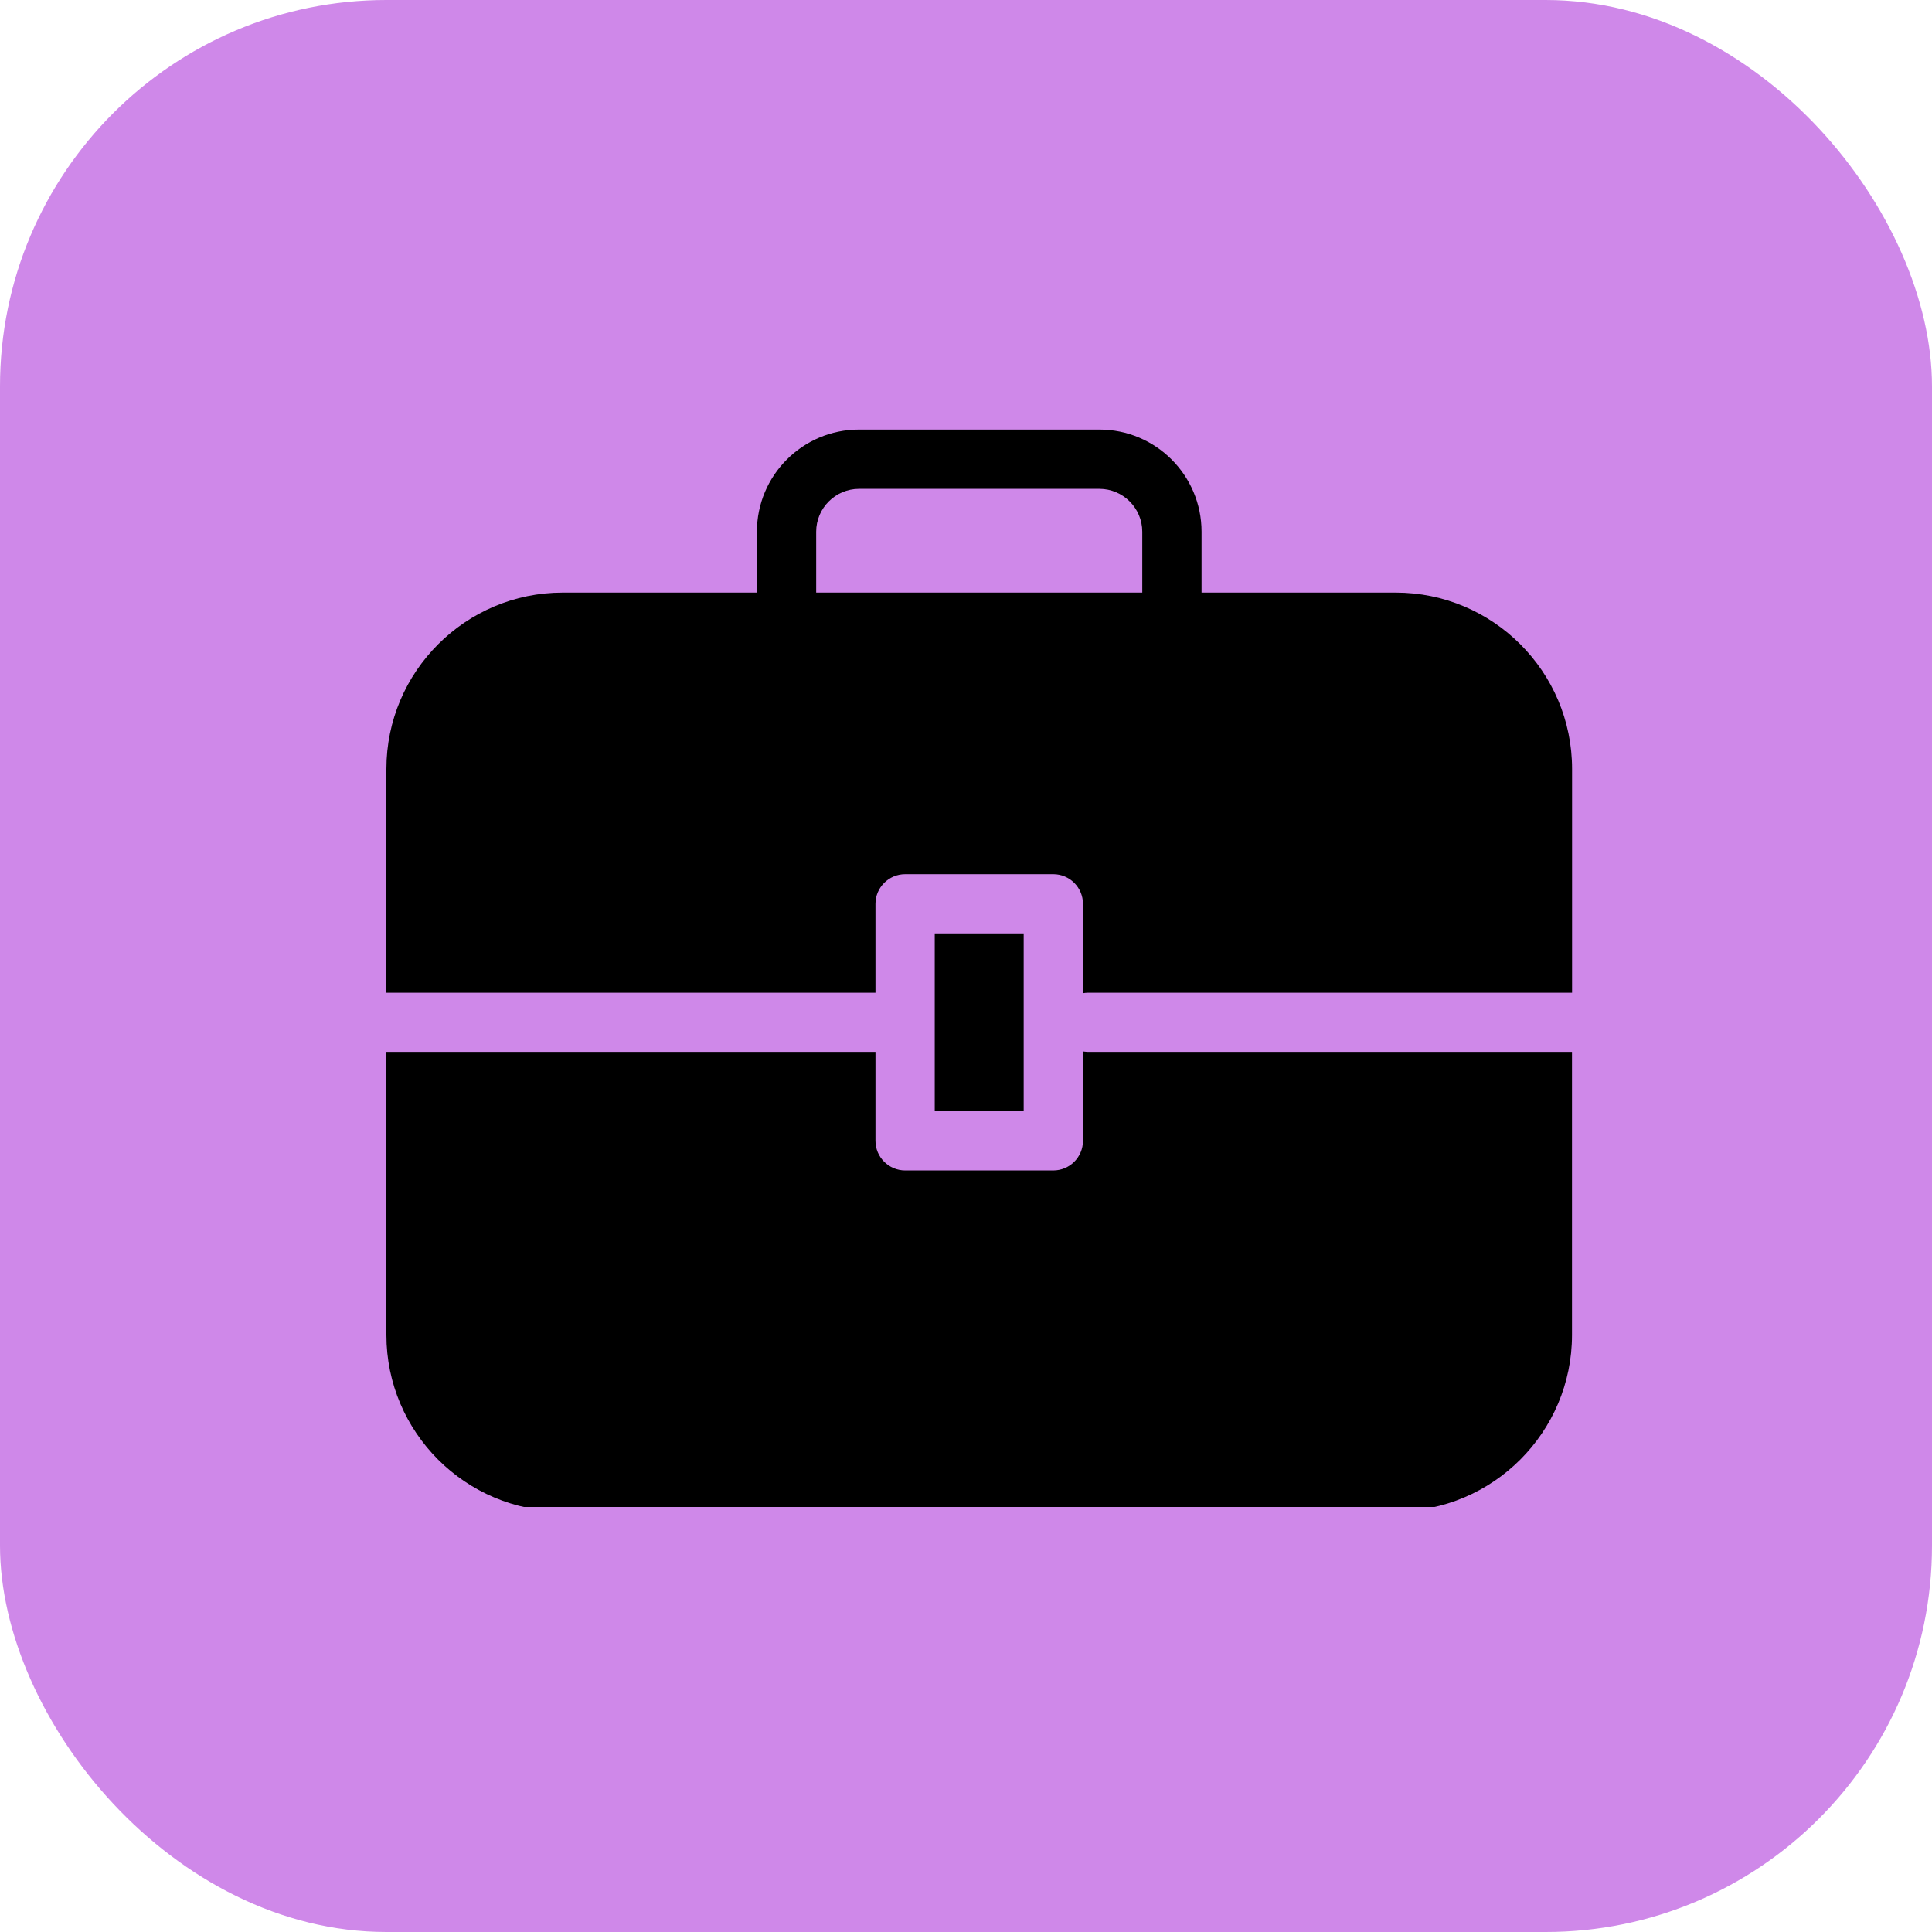
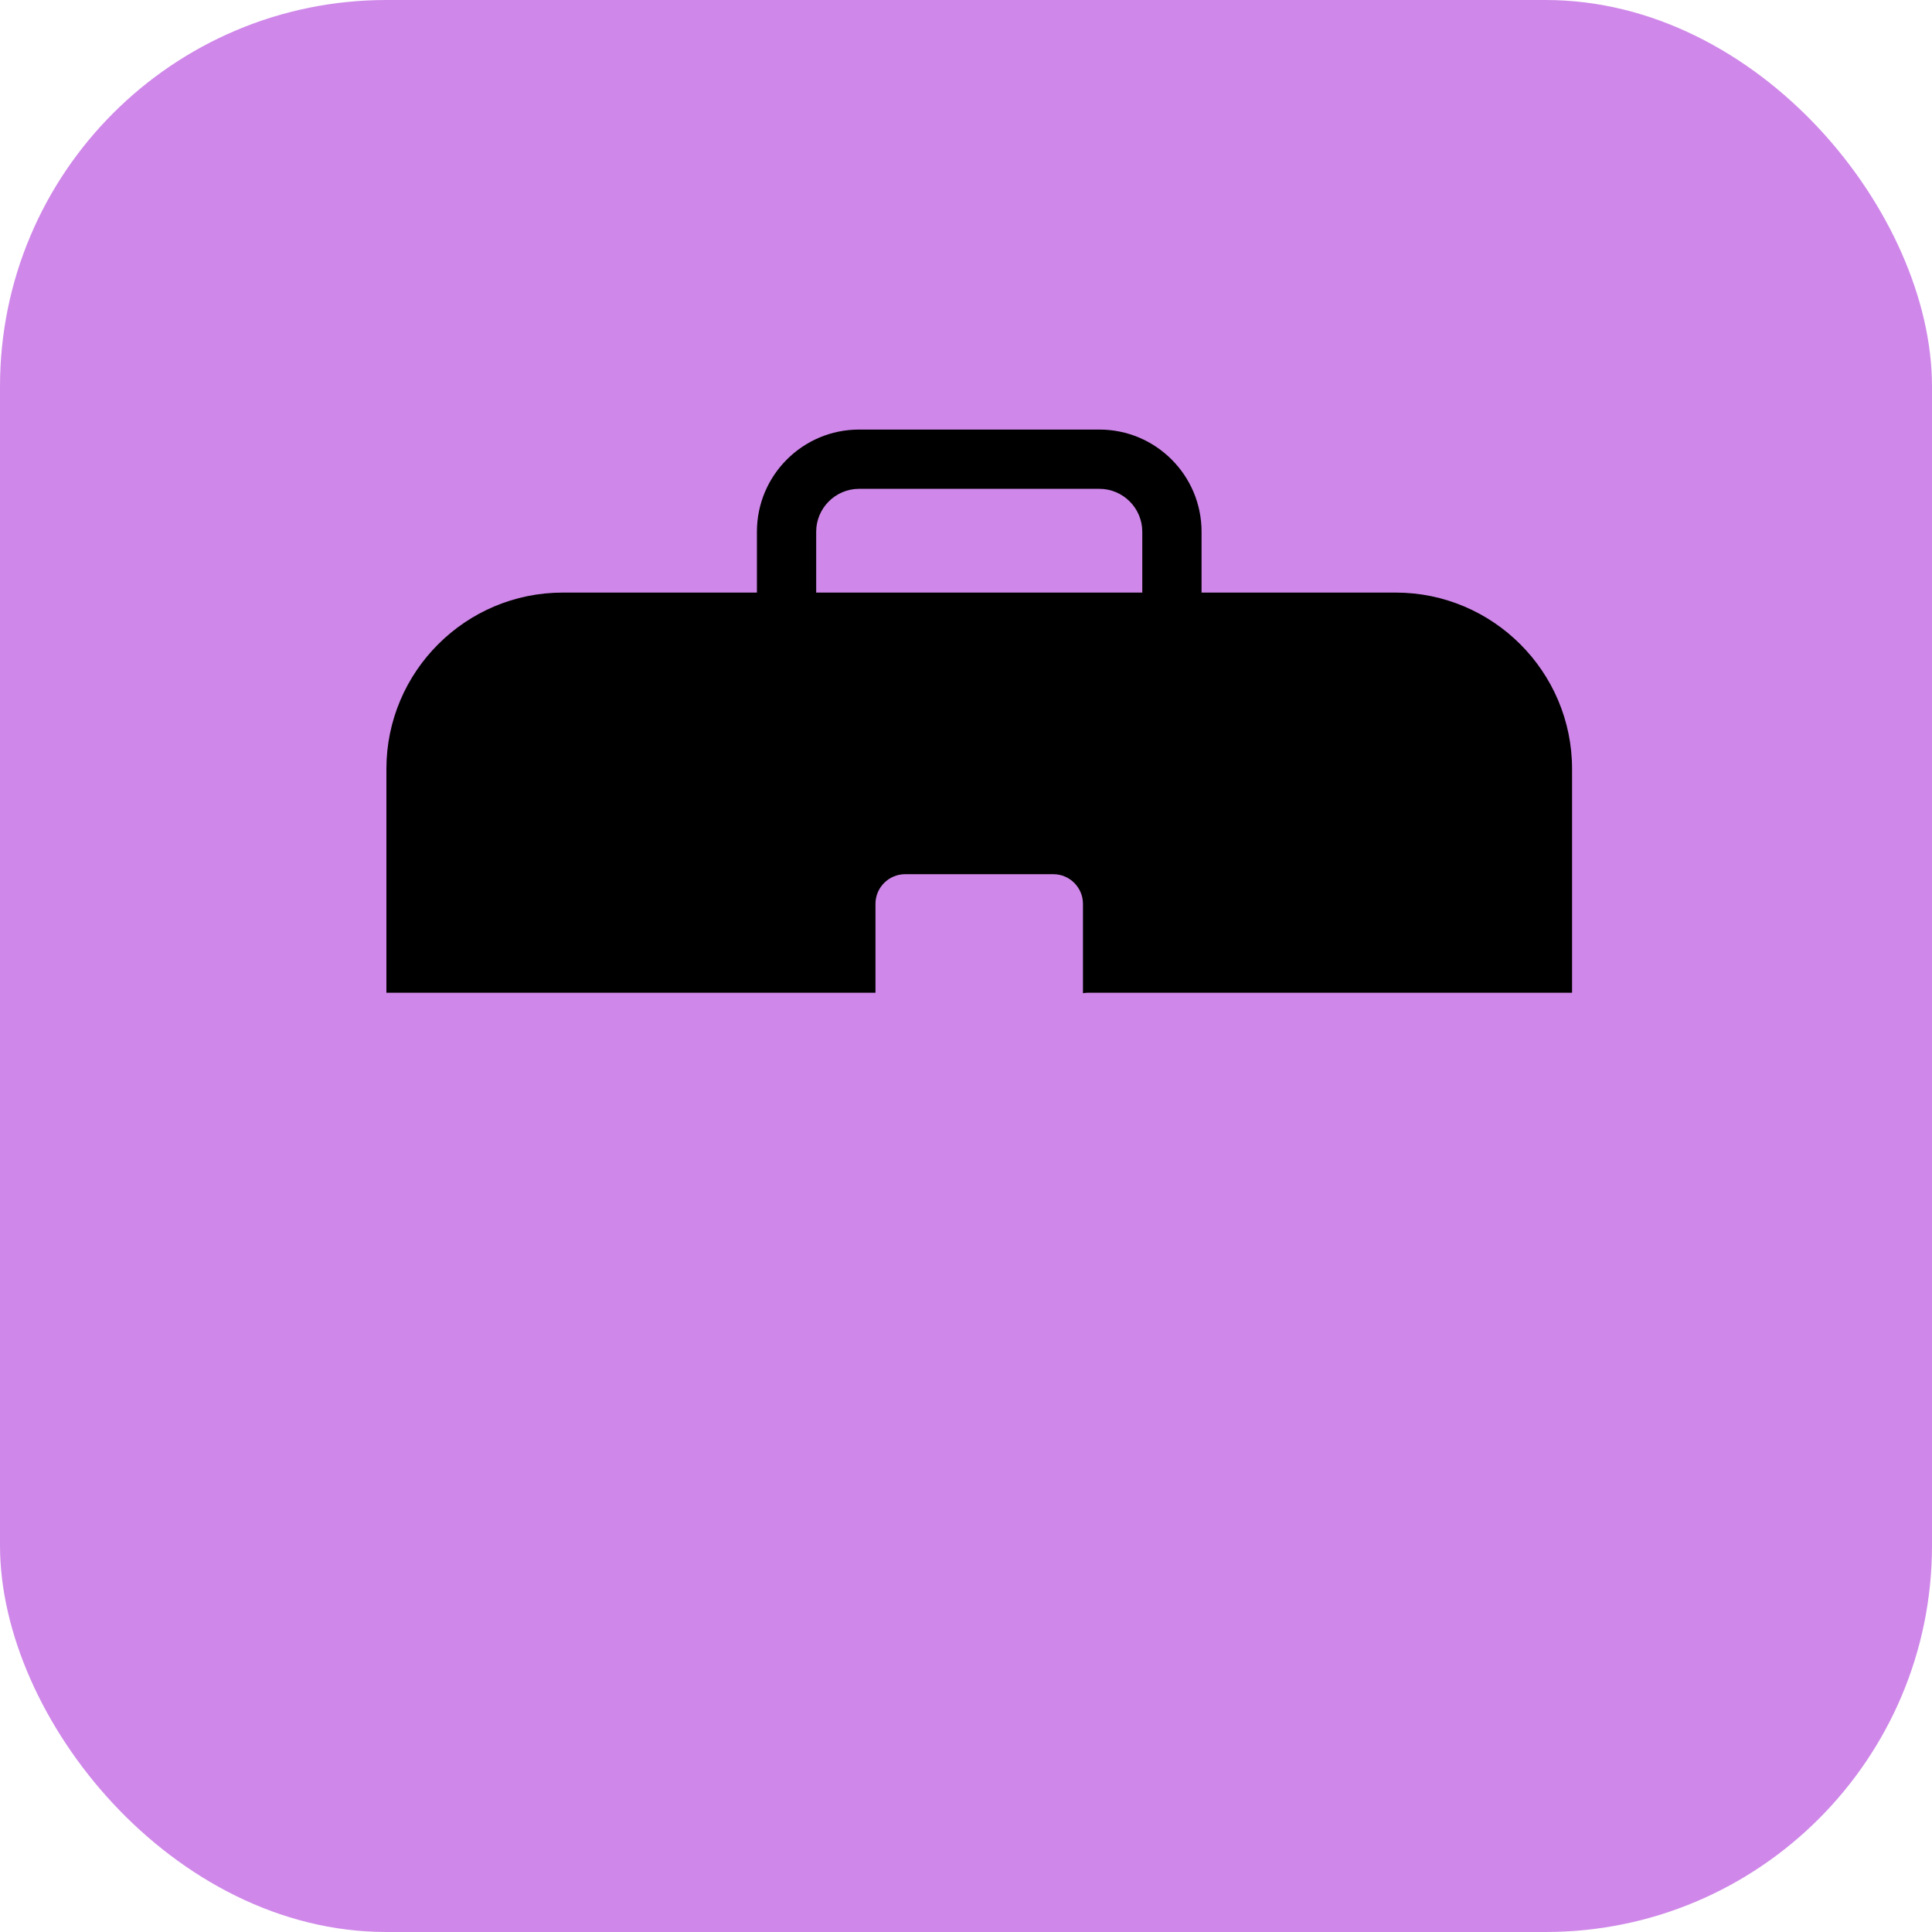
<svg xmlns="http://www.w3.org/2000/svg" width="50" height="50" viewBox="0 0 50 50" fill="none">
  <rect width="50" height="50" rx="10" fill="#CF88E9" />
  <g clip-path="url(#clip0_1773_125)">
    <path d="M36.121 15.336H31.096V13.76C31.096 12.302 29.911 11.117 28.453 11.117H22.232C20.774 11.117 19.589 12.302 19.589 13.76V15.336H14.564C12.048 15.336 10 17.384 10 19.9V25.692H22.657V23.391C22.657 22.969 23.002 22.624 23.425 22.624H27.26C27.683 22.624 28.027 22.969 28.027 23.391V25.704C28.069 25.697 28.111 25.692 28.153 25.692H40.685V19.9C40.685 17.384 38.637 15.336 36.121 15.336ZM21.123 13.76C21.123 13.15 21.622 12.651 22.232 12.651H28.453C29.063 12.651 29.562 13.15 29.562 13.76V15.336H21.123L21.123 13.76Z" fill="black" />
-     <path d="M28.027 27.211V29.524C28.027 29.947 27.683 30.291 27.26 30.291H23.425C23.002 30.291 22.657 29.947 22.657 29.524V27.223H10V34.55C10 37.065 12.048 39.113 14.564 39.113H36.119C38.635 39.113 40.683 37.065 40.683 34.55V27.223H28.151C28.109 27.223 28.067 27.215 28.025 27.211L28.027 27.211Z" fill="black" />
-     <path d="M24.191 24.156H26.493V28.759H24.191V24.156Z" fill="black" />
  </g>
  <defs>
    <clipPath id="clip0_1773_125">
      <rect width="30.685" height="28" fill="white" transform="translate(10 11)" />
    </clipPath>
  </defs>
</svg>